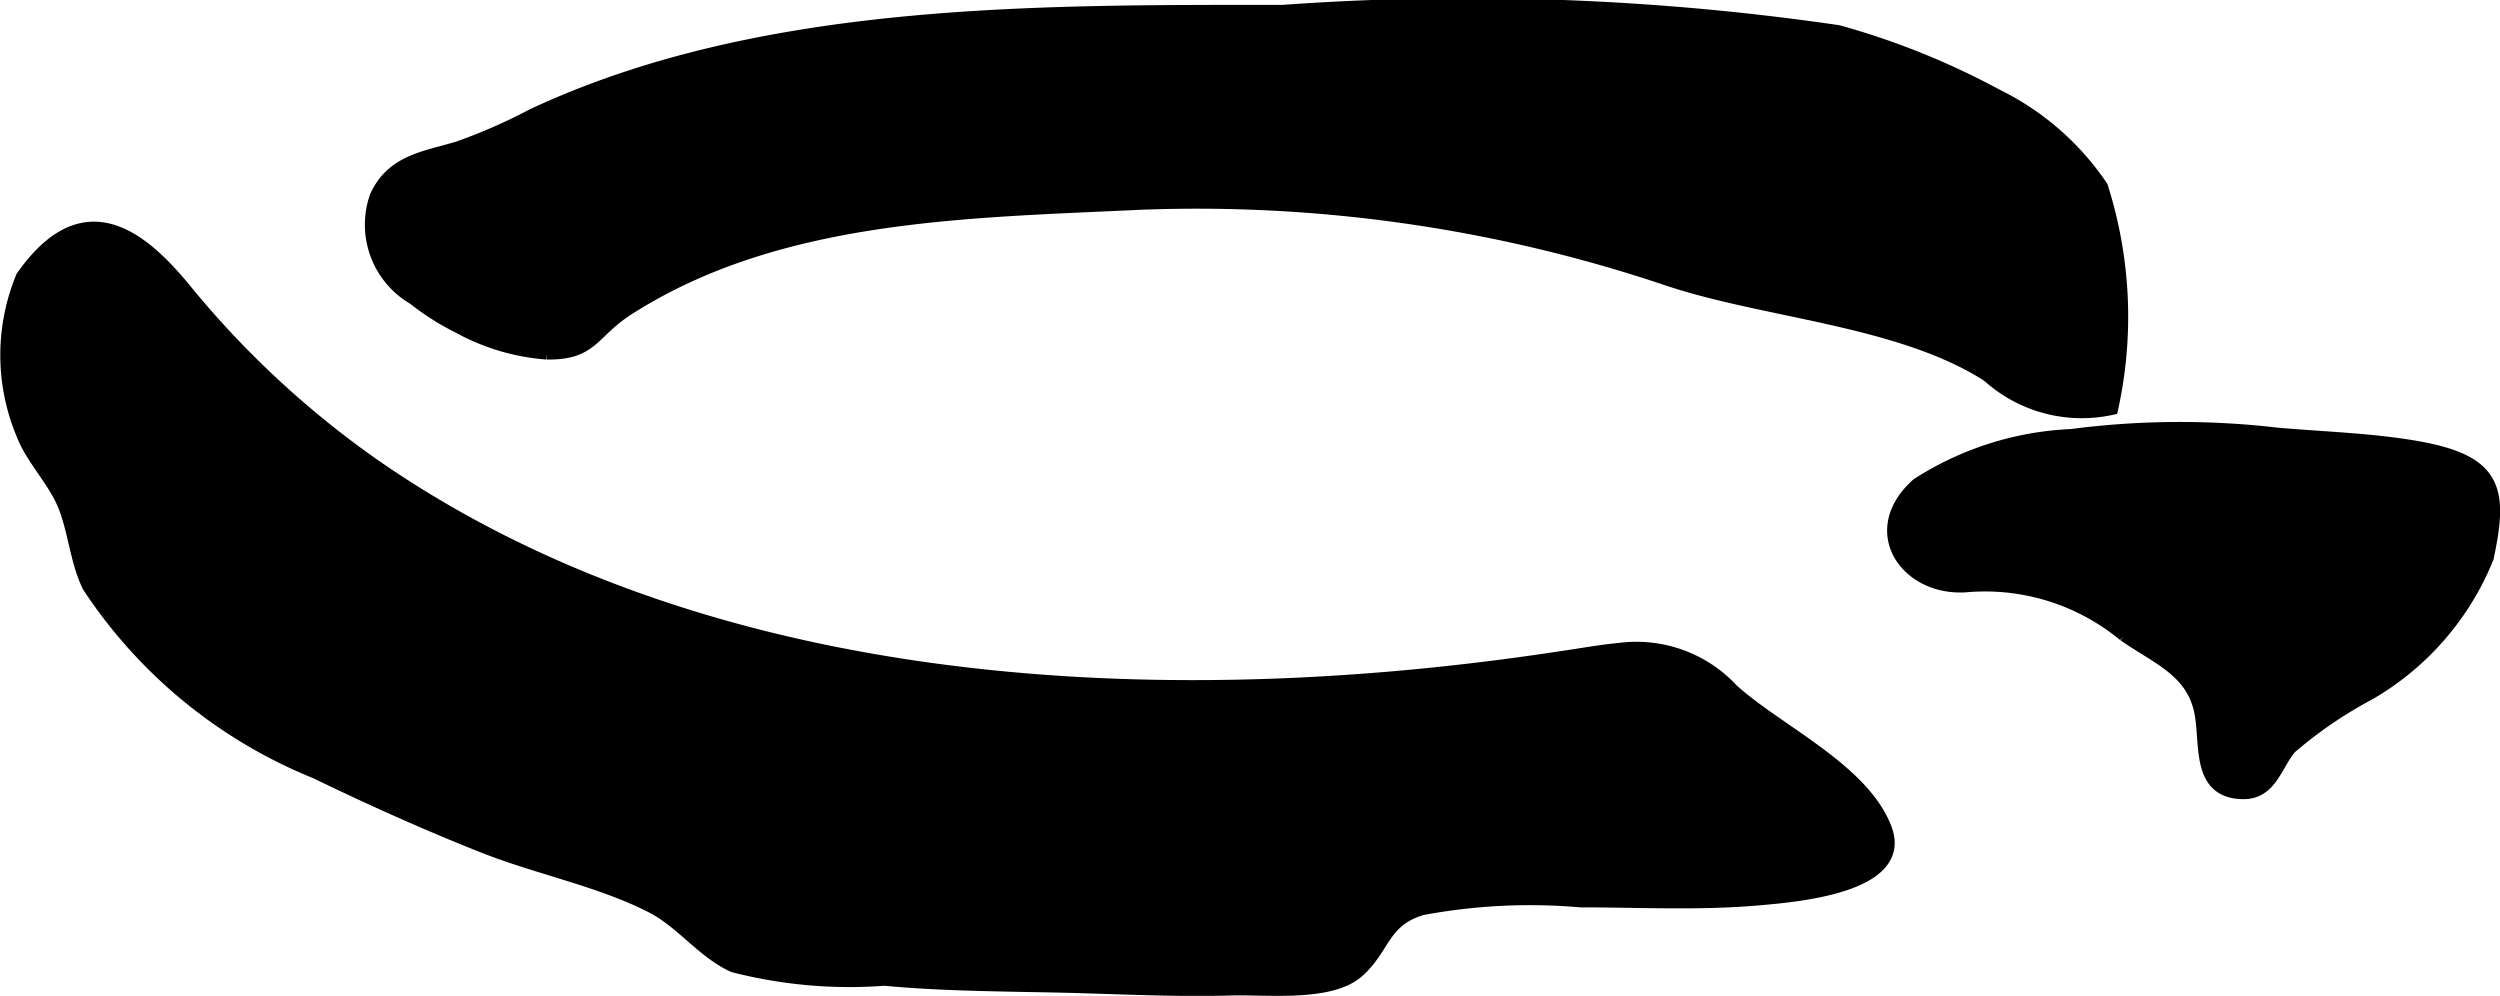
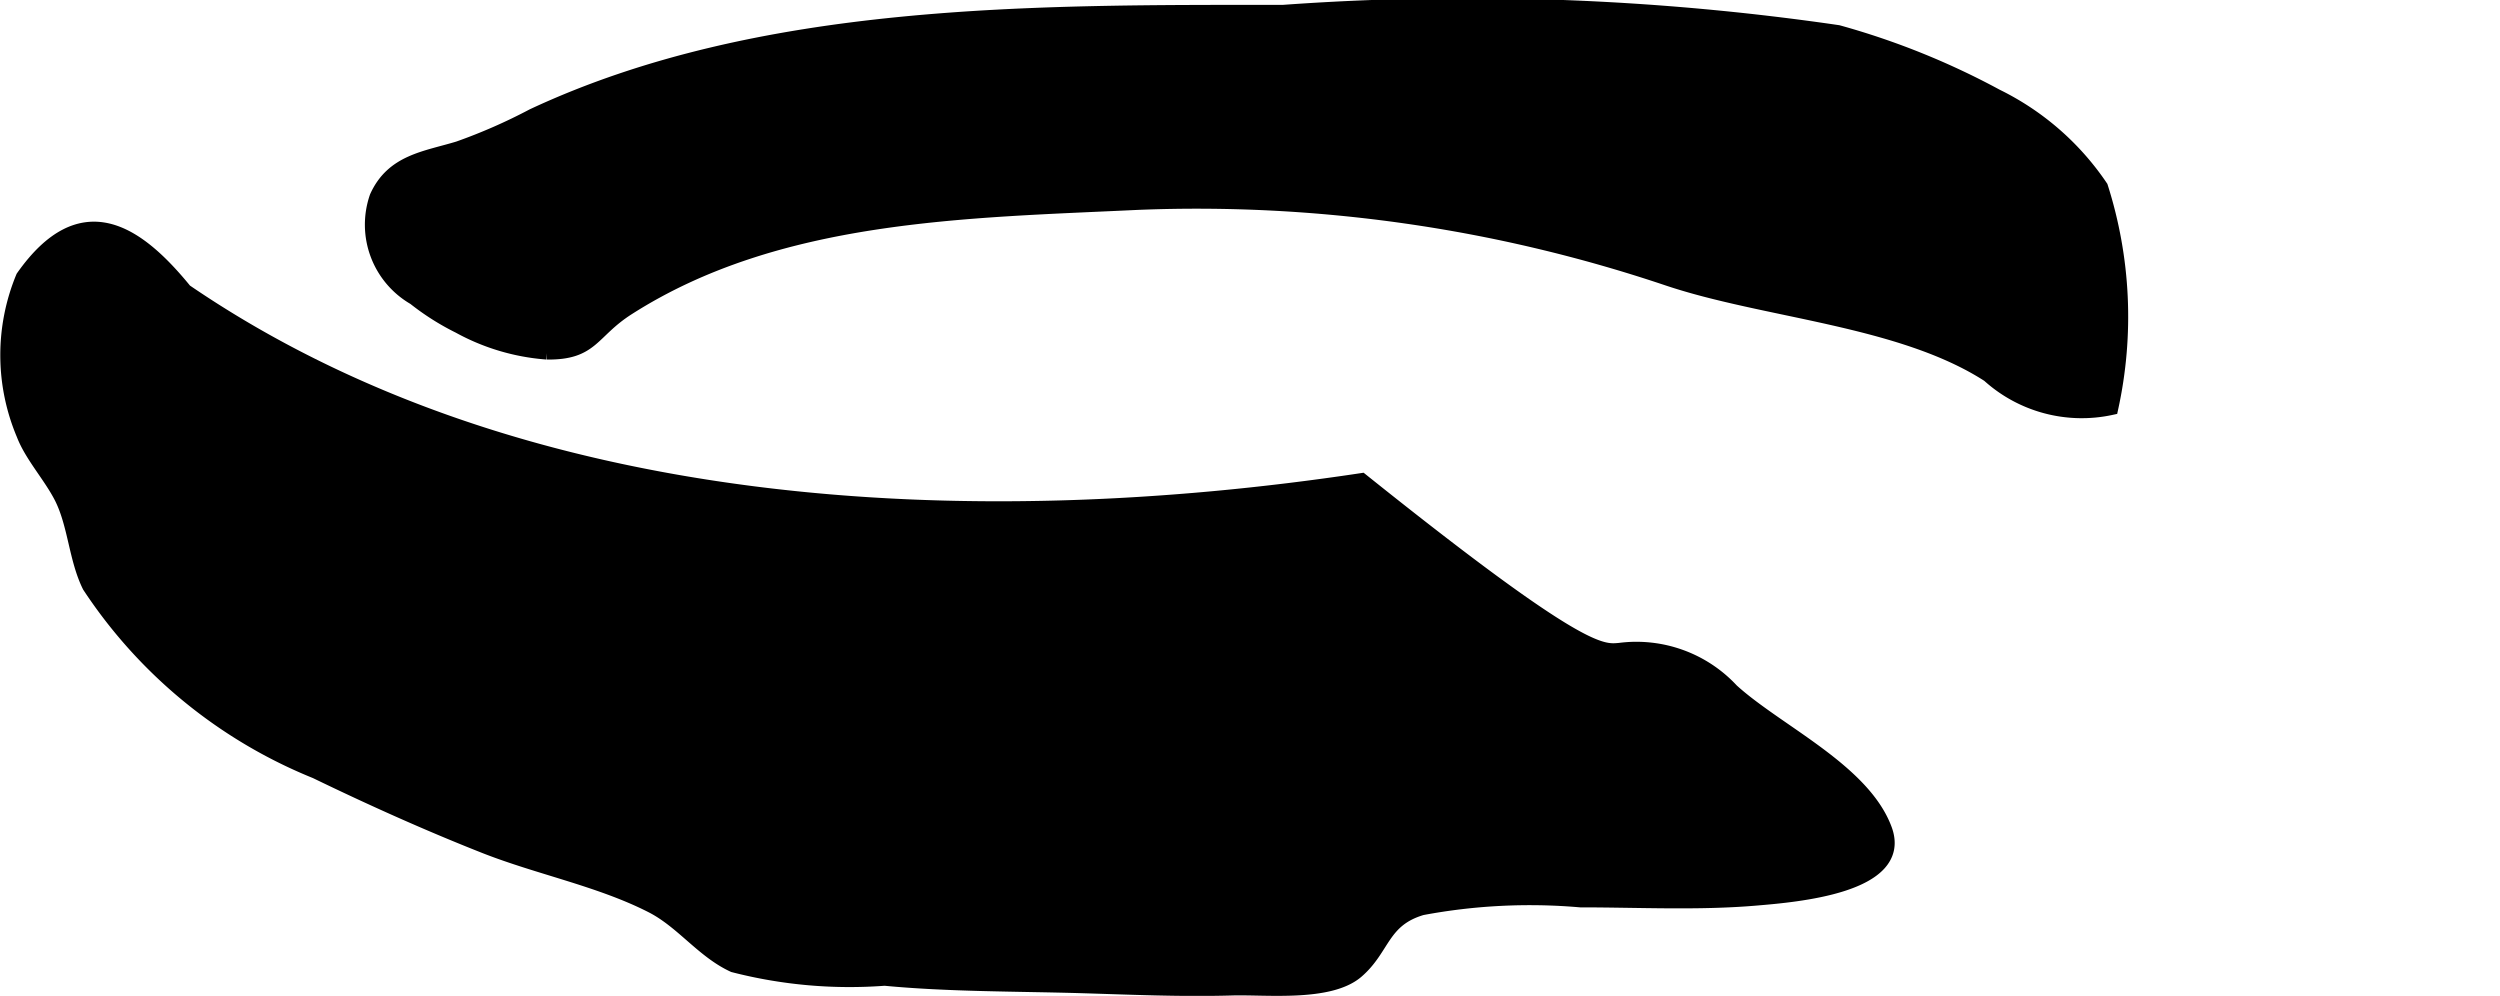
<svg xmlns="http://www.w3.org/2000/svg" version="1.1" width="9.429mm" height="3.756mm" viewBox="0 0 26.729 10.647">
  <defs>
    <style type="text/css">
      .a {
        stroke: #000;
        stroke-miterlimit: 10;
        stroke-width: 0.15px;
      }
    </style>
  </defs>
  <path class="a" d="M4.43,3.187a.906.906,0,0,1-.404-1.081c.172-.382.522-.414.875-.521a5.927,5.927,0,0,0,.796-.349c2.434-1.138,5.378-1.109,8.019-1.109a27.445,27.445,0,0,1,5.935.216,8.101,8.101,0,0,1,1.695.683,2.873,2.873,0,0,1,1.117.973,4.565,4.565,0,0,1,.11,2.363,1.484,1.484,0,0,1-1.312-.35c-.939-.607-2.394-.681-3.44-1.035a15.786,15.786,0,0,0-5.66-.808c-1.836.088-3.846.103-5.449,1.128-.393.252-.375.478-.866.472a2.304,2.304,0,0,1-.938-.279A2.694,2.694,0,0,1,4.43,3.187Z" />
-   <path class="a" d="M17.318,6.948a1.391,1.391,0,0,1,1.198.434c.481.438,1.404.853,1.638,1.485.226.61-.966.705-1.378.74-.619.053-1.256.019-1.879.019a6.249,6.249,0,0,0-1.695.084c-.428.126-.408.429-.695.676-.292.251-.965.172-1.332.182-.545.016-1.09-.009-1.634-.025-.672-.019-1.405-.014-2.083-.079a4.972,4.972,0,0,1-1.615-.143c-.33-.152-.547-.467-.873-.634-.551-.282-1.207-.409-1.786-.637-.613-.242-1.215-.513-1.808-.8A5.268,5.268,0,0,1,.954,6.266c-.145-.293-.152-.656-.299-.948-.117-.23-.317-.444-.405-.674a2.177,2.177,0,0,1-.006-1.681c.63-.895,1.22-.487,1.736.146a10.053,10.053,0,0,0,2.076,1.912c3.579,2.447,8.421,2.65,12.578,2.024C16.899,7.007,17.119,6.966,17.318,6.948Z" />
-   <path class="a" d="M23.577,8.017c-.016-.136-.017-.282-.041-.402-.089-.449-.462-.581-.821-.83a2.343,2.343,0,0,0-1.702-.527c-.626.039-1.062-.582-.507-1.075a3.297,3.297,0,0,1,1.639-.521,8.95,8.95,0,0,1,2.21-.014c.514.043,1.004.059,1.466.138.854.147.926.435.766,1.175a2.953,2.953,0,0,1-1.257,1.449,4.603,4.603,0,0,0-.844.576c-.156.175-.208.482-.496.483C23.673,8.47,23.603,8.258,23.577,8.017Z" />
+   <path class="a" d="M17.318,6.948a1.391,1.391,0,0,1,1.198.434c.481.438,1.404.853,1.638,1.485.226.61-.966.705-1.378.74-.619.053-1.256.019-1.879.019a6.249,6.249,0,0,0-1.695.084c-.428.126-.408.429-.695.676-.292.251-.965.172-1.332.182-.545.016-1.09-.009-1.634-.025-.672-.019-1.405-.014-2.083-.079a4.972,4.972,0,0,1-1.615-.143c-.33-.152-.547-.467-.873-.634-.551-.282-1.207-.409-1.786-.637-.613-.242-1.215-.513-1.808-.8A5.268,5.268,0,0,1,.954,6.266c-.145-.293-.152-.656-.299-.948-.117-.23-.317-.444-.405-.674a2.177,2.177,0,0,1-.006-1.681c.63-.895,1.22-.487,1.736.146c3.579,2.447,8.421,2.65,12.578,2.024C16.899,7.007,17.119,6.966,17.318,6.948Z" />
</svg>